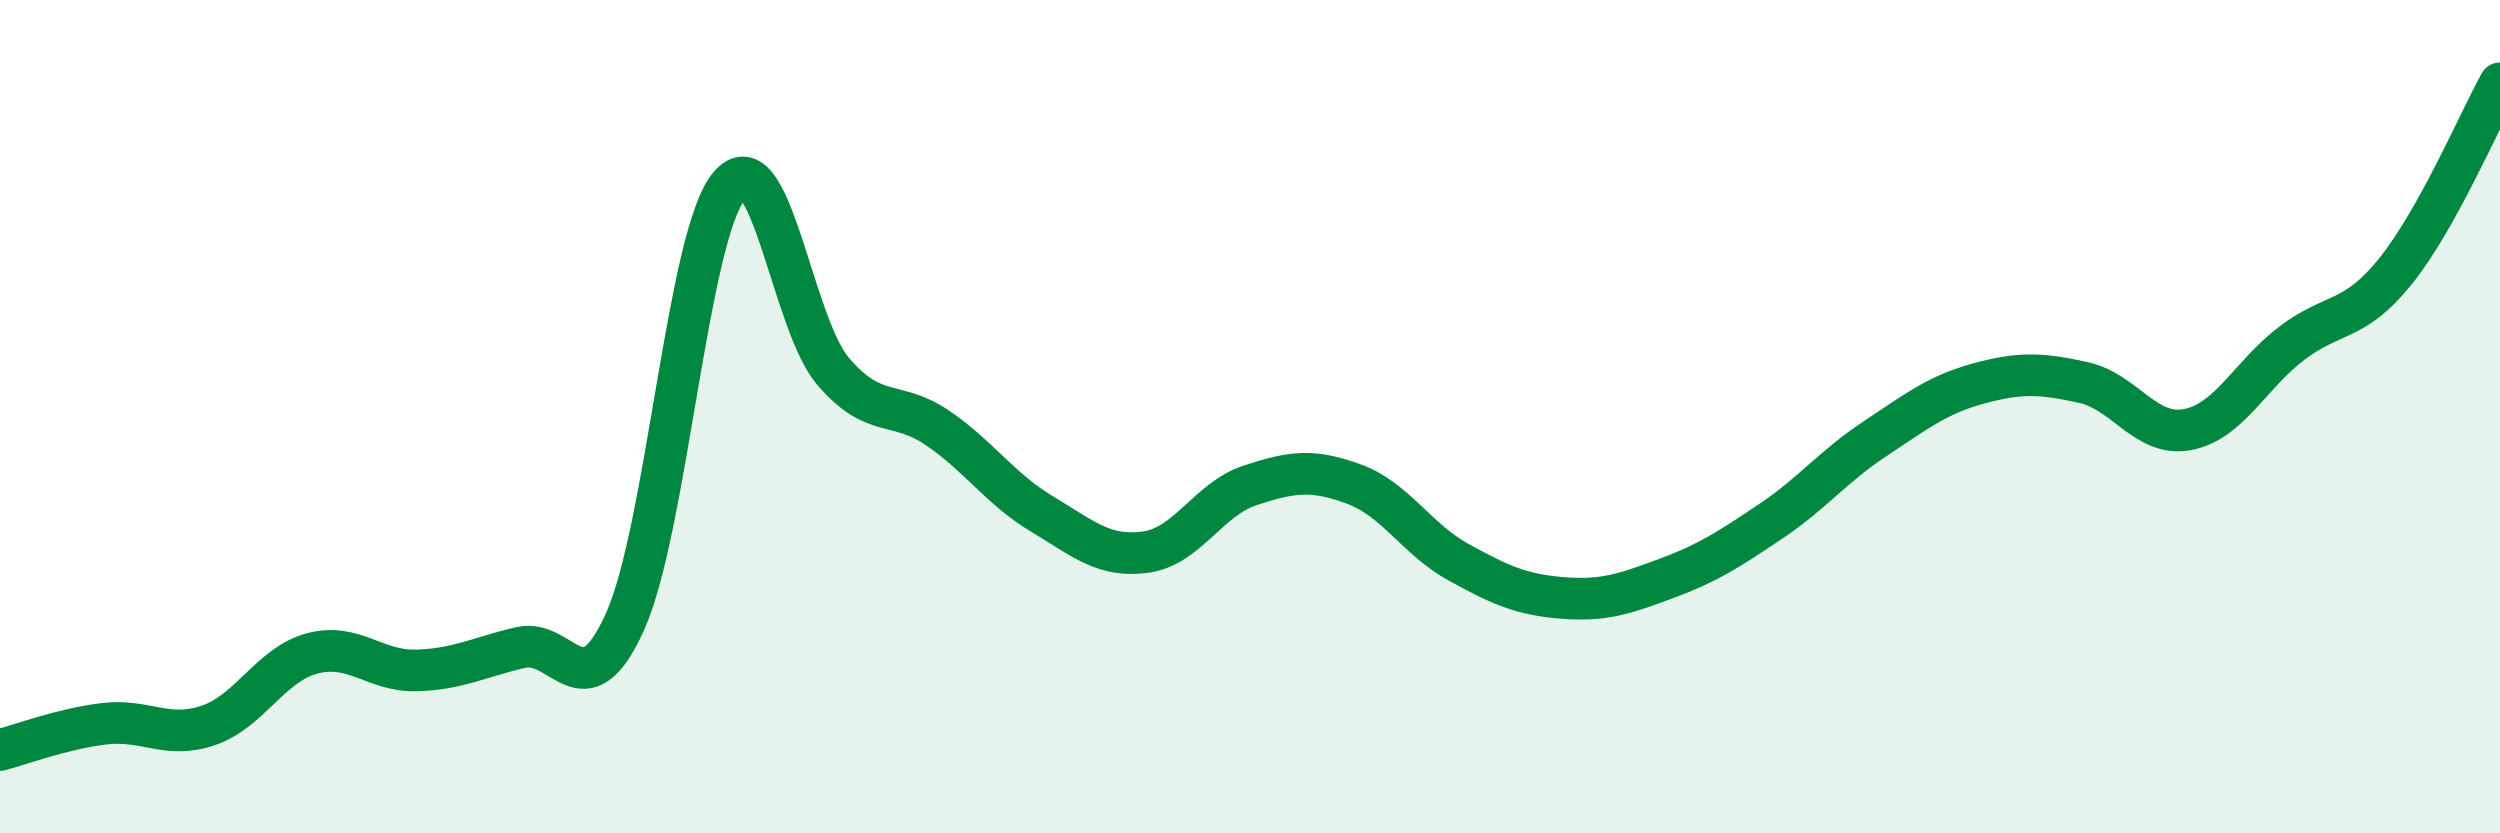
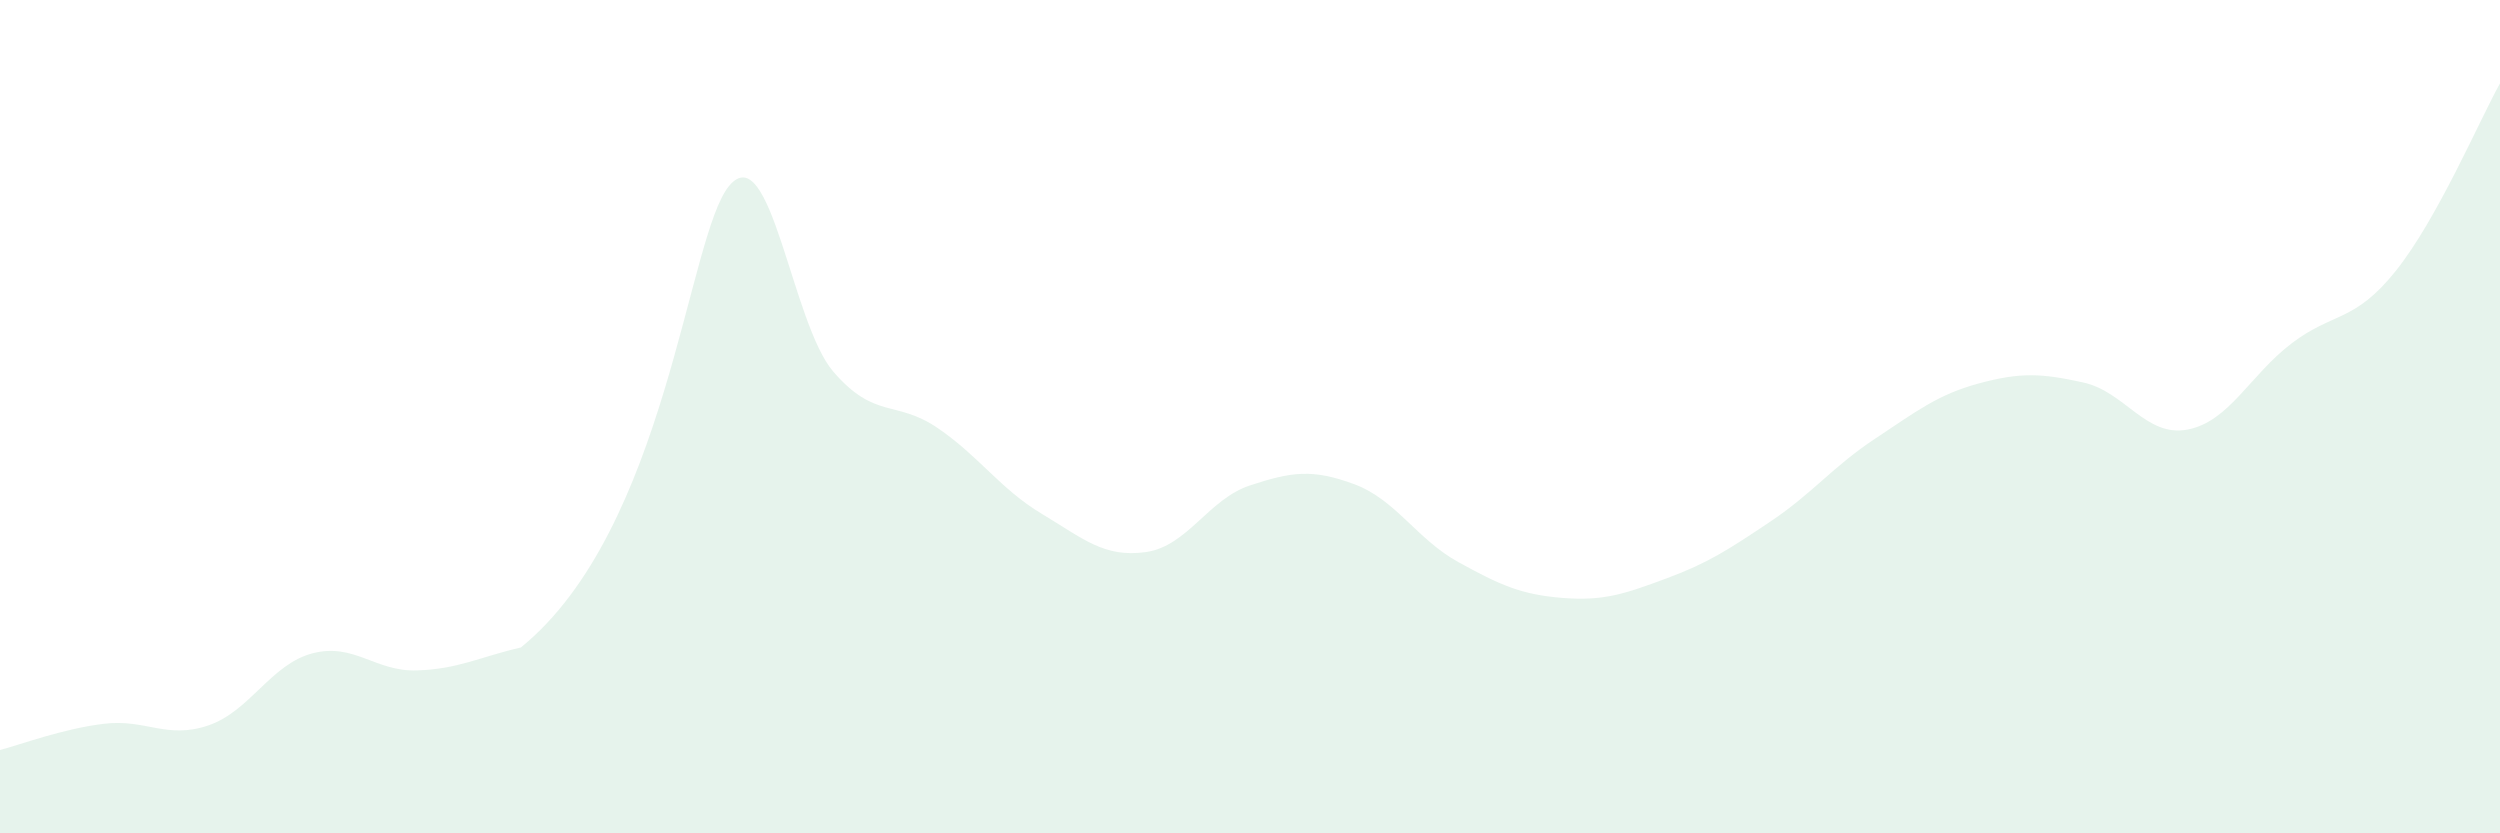
<svg xmlns="http://www.w3.org/2000/svg" width="60" height="20" viewBox="0 0 60 20">
-   <path d="M 0,18 C 0.5,17.87 1.5,17.49 2.5,17.37 C 3.5,17.25 4,17.75 5,17.41 C 6,17.07 6.5,15.94 7.5,15.68 C 8.5,15.42 9,16.12 10,16.09 C 11,16.06 11.5,15.77 12.5,15.54 C 13.5,15.31 14,17.14 15,14.92 C 16,12.7 16.5,5.66 17.5,4.46 C 18.5,3.26 19,7.76 20,8.92 C 21,10.08 21.5,9.59 22.5,10.27 C 23.5,10.95 24,11.73 25,12.33 C 26,12.93 26.5,13.39 27.5,13.25 C 28.5,13.11 29,11.98 30,11.65 C 31,11.32 31.5,11.25 32.5,11.62 C 33.5,11.99 34,12.94 35,13.49 C 36,14.04 36.5,14.27 37.5,14.35 C 38.5,14.43 39,14.25 40,13.88 C 41,13.51 41.5,13.18 42.5,12.51 C 43.5,11.84 44,11.19 45,10.53 C 46,9.87 46.5,9.47 47.5,9.2 C 48.5,8.93 49,8.96 50,9.18 C 51,9.4 51.5,10.5 52.5,10.31 C 53.5,10.12 54,9 55,8.24 C 56,7.48 56.5,7.75 57.5,6.5 C 58.5,5.25 59.5,2.9 60,2L60 20L0 20Z" fill="#008740" opacity="0.1" stroke-linecap="round" stroke-linejoin="round" />
-   <path d="M 0,18 C 0.5,17.87 1.5,17.49 2.5,17.37 C 3.5,17.25 4,17.75 5,17.41 C 6,17.07 6.5,15.94 7.5,15.68 C 8.5,15.42 9,16.12 10,16.09 C 11,16.06 11.5,15.77 12.5,15.54 C 13.5,15.31 14,17.14 15,14.92 C 16,12.7 16.5,5.66 17.5,4.46 C 18.5,3.26 19,7.76 20,8.92 C 21,10.08 21.5,9.59 22.5,10.27 C 23.5,10.95 24,11.73 25,12.33 C 26,12.93 26.5,13.39 27.5,13.25 C 28.5,13.11 29,11.98 30,11.65 C 31,11.32 31.5,11.25 32.5,11.62 C 33.5,11.99 34,12.94 35,13.49 C 36,14.04 36.5,14.27 37.5,14.35 C 38.5,14.43 39,14.25 40,13.88 C 41,13.51 41.5,13.18 42.5,12.51 C 43.5,11.84 44,11.19 45,10.53 C 46,9.87 46.5,9.47 47.5,9.2 C 48.5,8.93 49,8.96 50,9.18 C 51,9.4 51.5,10.5 52.5,10.31 C 53.5,10.12 54,9 55,8.24 C 56,7.48 56.5,7.75 57.5,6.5 C 58.5,5.25 59.5,2.9 60,2" stroke="#008740" stroke-width="1" fill="none" stroke-linecap="round" stroke-linejoin="round" />
+   <path d="M 0,18 C 0.5,17.87 1.5,17.49 2.5,17.37 C 3.5,17.25 4,17.75 5,17.41 C 6,17.07 6.5,15.94 7.5,15.68 C 8.5,15.42 9,16.12 10,16.09 C 11,16.06 11.5,15.77 12.5,15.54 C 16,12.7 16.5,5.66 17.5,4.46 C 18.5,3.26 19,7.76 20,8.92 C 21,10.08 21.5,9.59 22.5,10.27 C 23.5,10.95 24,11.73 25,12.33 C 26,12.93 26.5,13.39 27.5,13.25 C 28.5,13.11 29,11.98 30,11.65 C 31,11.32 31.5,11.25 32.5,11.62 C 33.5,11.99 34,12.94 35,13.49 C 36,14.04 36.5,14.27 37.5,14.35 C 38.5,14.43 39,14.25 40,13.88 C 41,13.51 41.5,13.18 42.5,12.51 C 43.5,11.84 44,11.19 45,10.53 C 46,9.87 46.5,9.47 47.5,9.2 C 48.5,8.93 49,8.96 50,9.18 C 51,9.4 51.5,10.5 52.5,10.31 C 53.5,10.12 54,9 55,8.24 C 56,7.48 56.5,7.75 57.5,6.5 C 58.5,5.25 59.5,2.9 60,2L60 20L0 20Z" fill="#008740" opacity="0.1" stroke-linecap="round" stroke-linejoin="round" />
</svg>